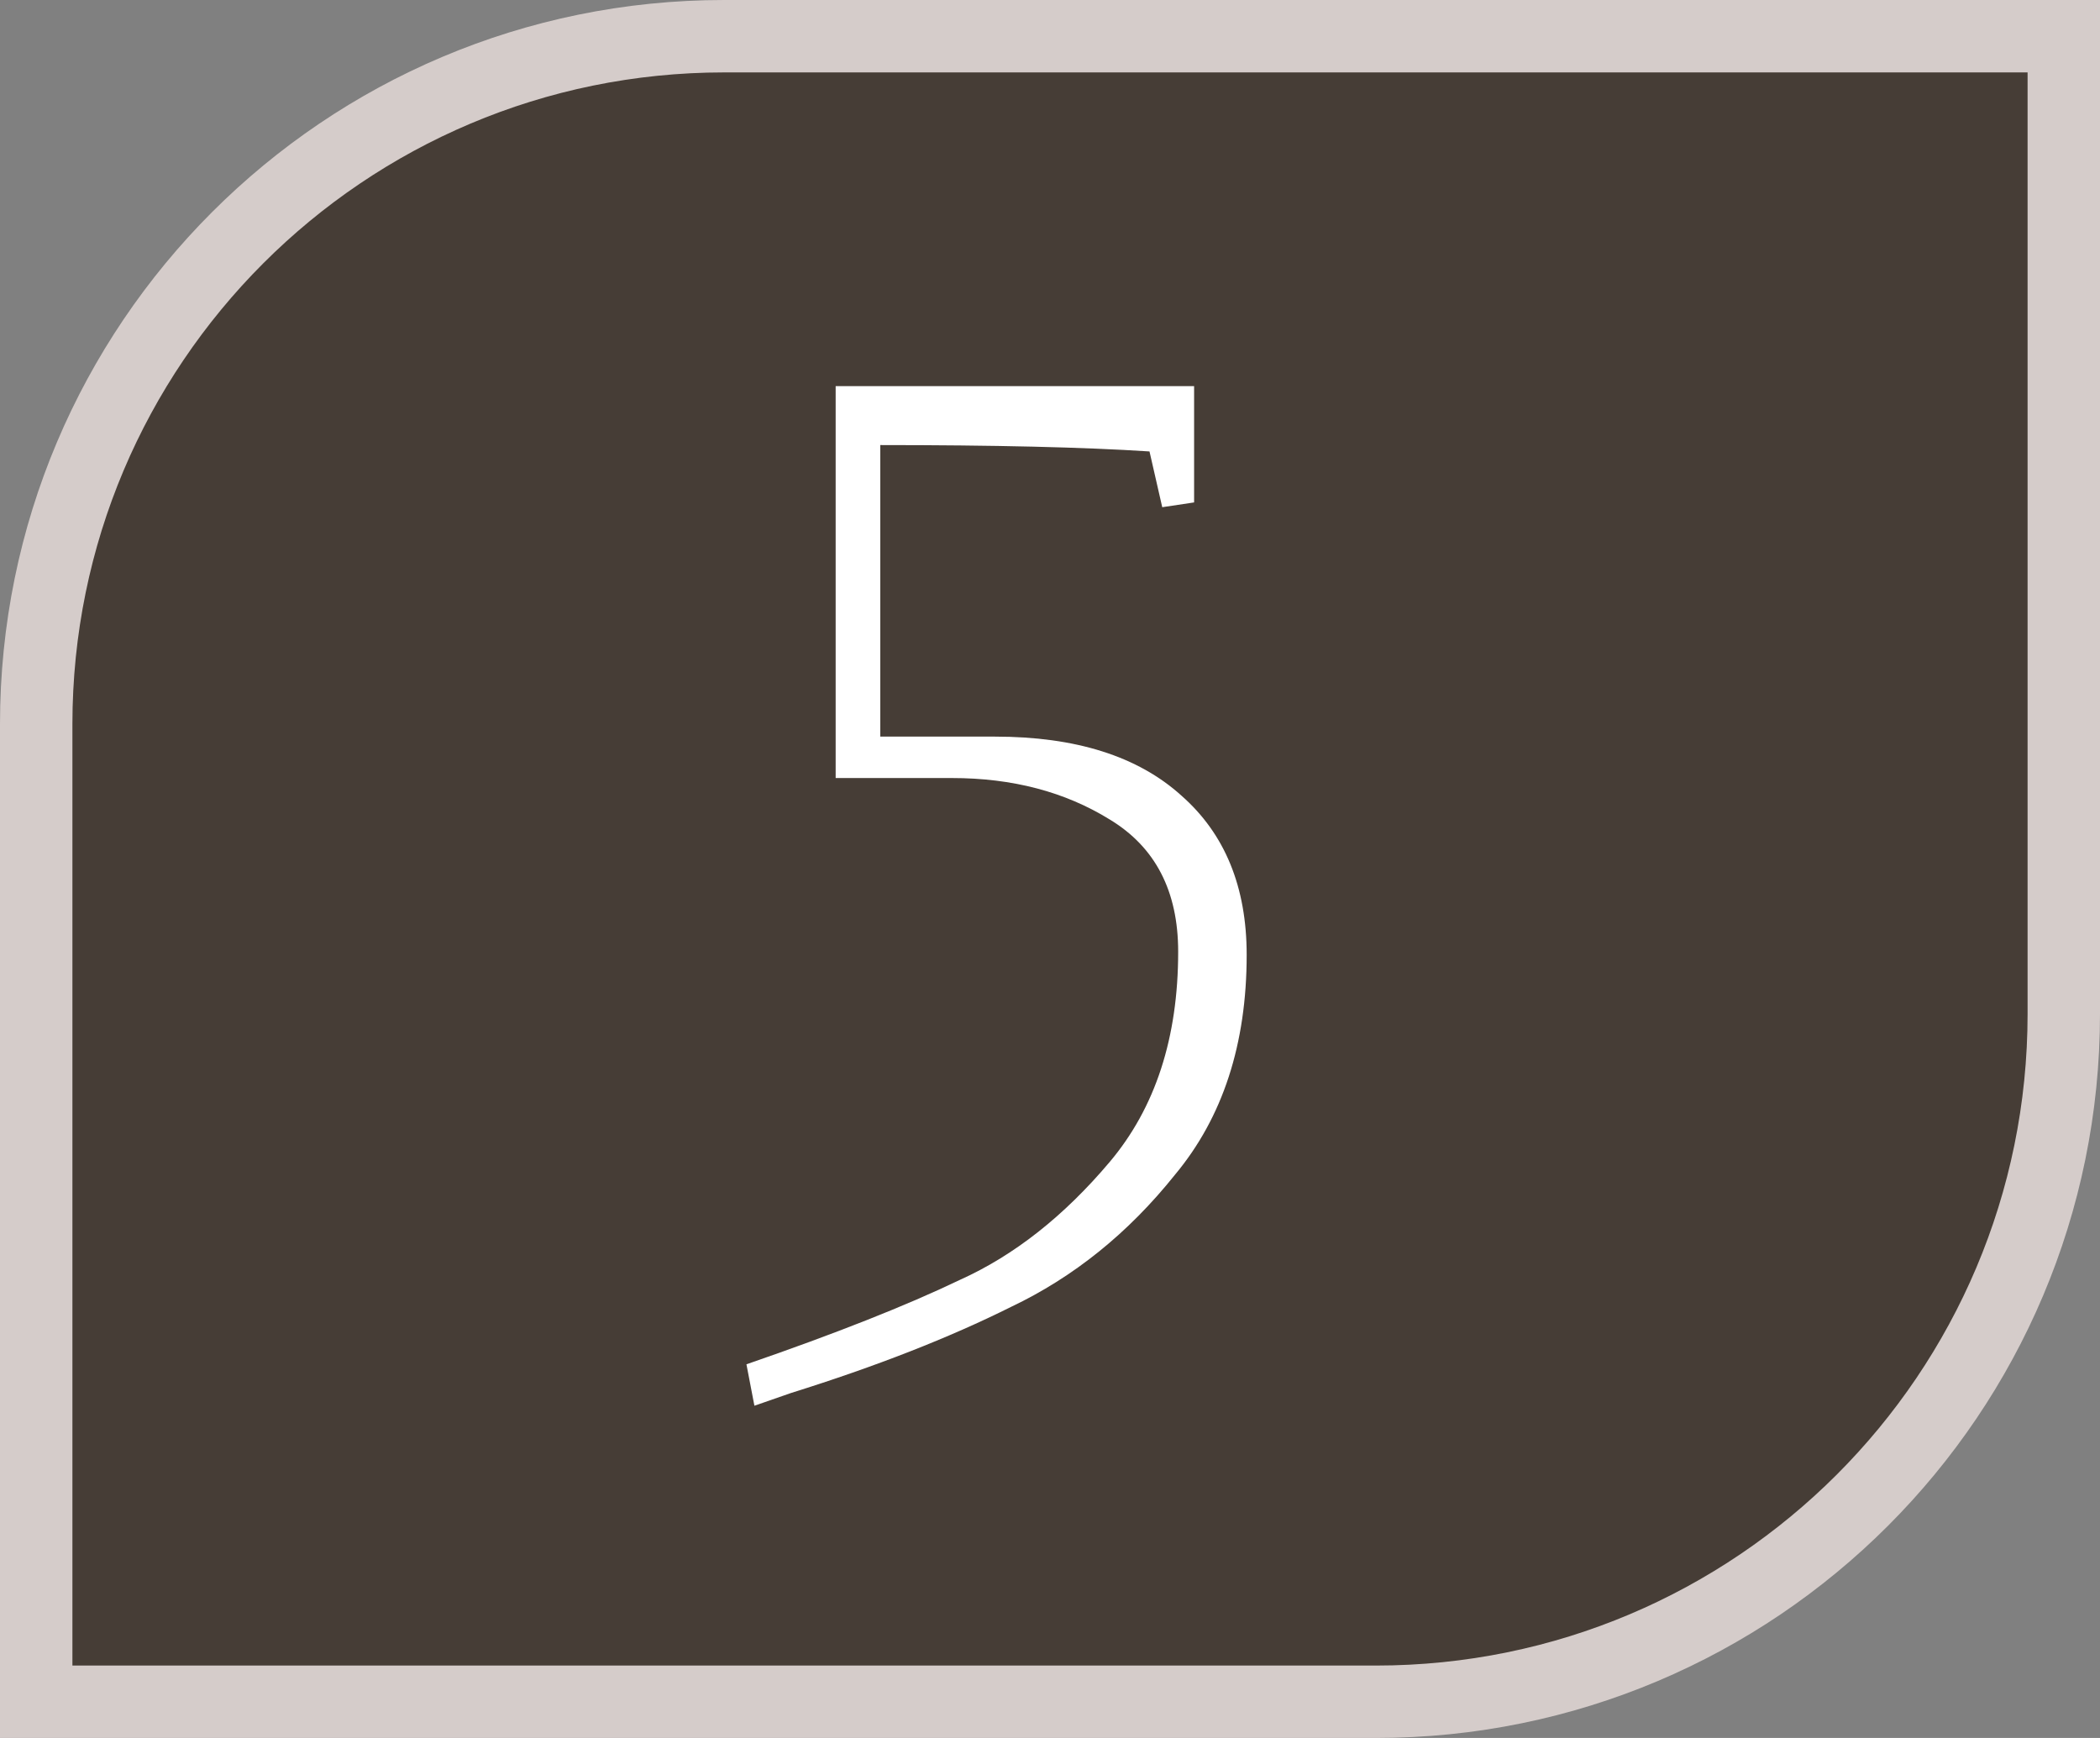
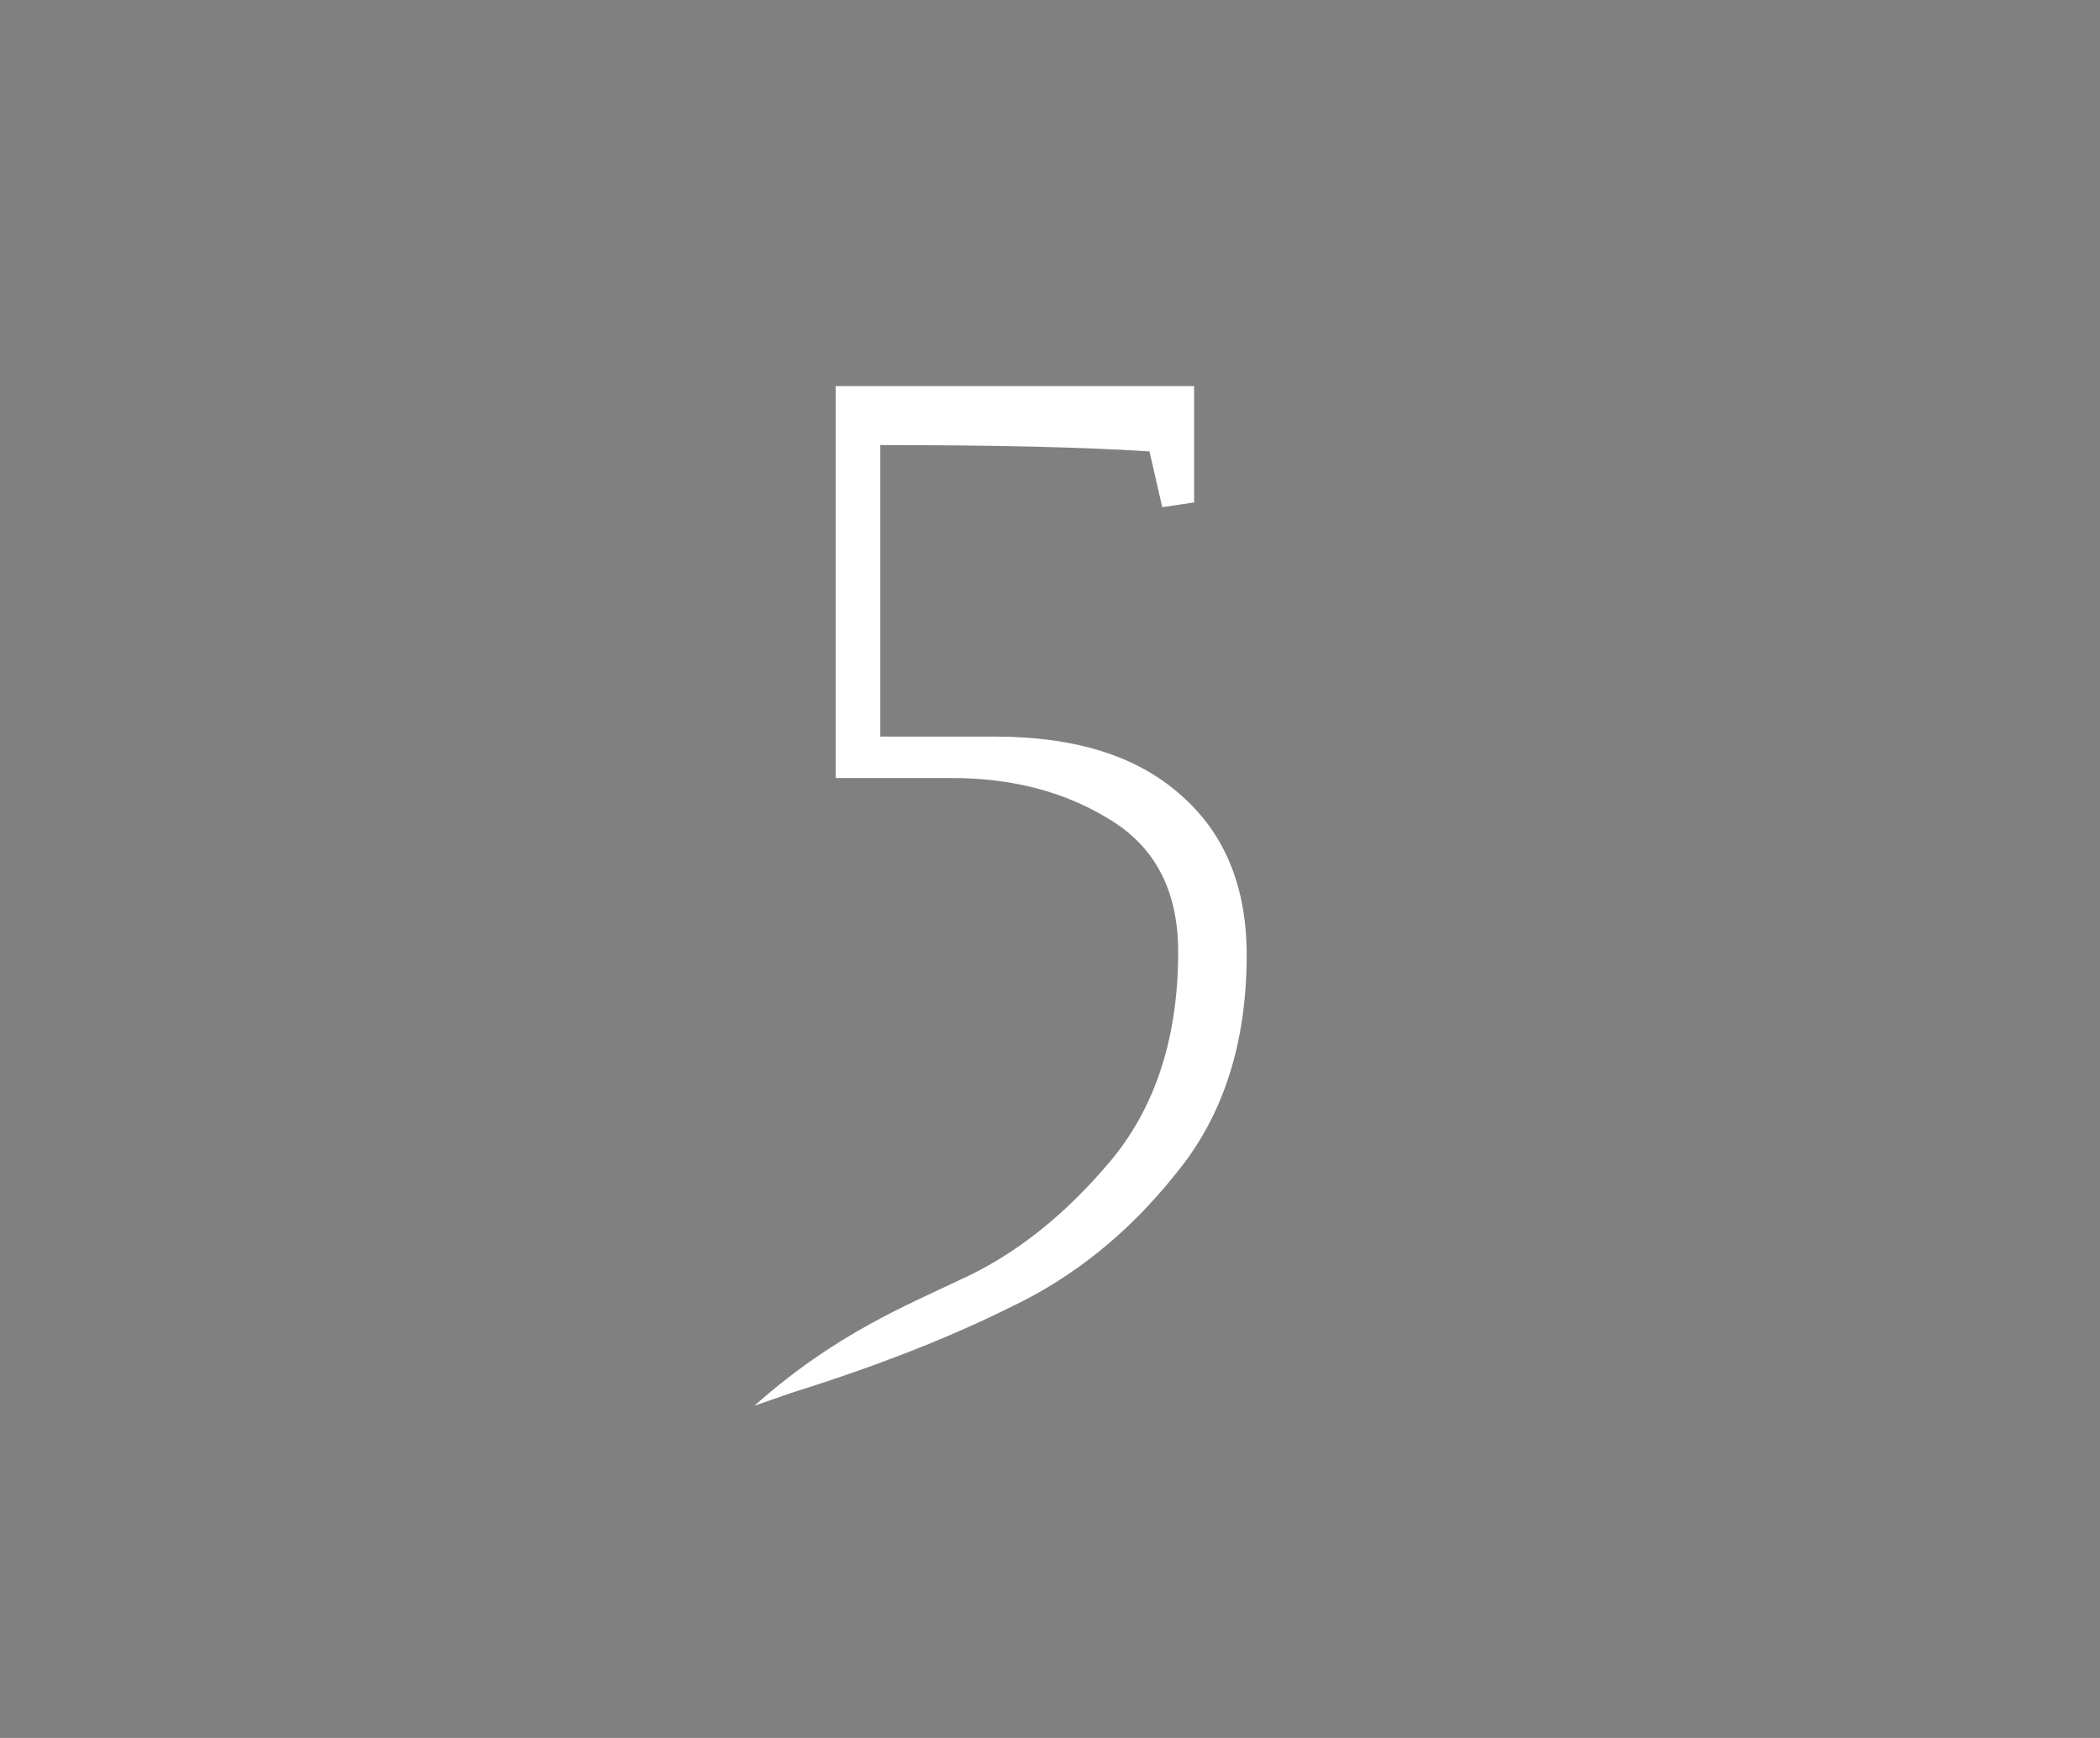
<svg xmlns="http://www.w3.org/2000/svg" width="29" height="24" viewBox="0 0 29 24" fill="none">
  <rect x="0" y="0" width="29" height="24" fill="#808080" stroke="none" />
-   <path d="M0.5 10C0.5 4.753 4.753 0.5 10 0.5H28.5V14C28.5 19.247 24.247 23.5 19 23.5H0.5V10Z" fill="#463D36" stroke="#D5CCCA" />
-   <path d="M13.74 10.172C14.855 10.172 15.713 10.443 16.314 10.986C16.915 11.514 17.216 12.247 17.216 13.186C17.216 14.418 16.886 15.43 16.226 16.222C15.581 17.029 14.825 17.637 13.96 18.048C13.109 18.473 12.097 18.869 10.924 19.236L10.418 19.412L10.308 18.84C11.54 18.415 12.523 18.026 13.256 17.674C14.004 17.337 14.693 16.794 15.324 16.046C15.955 15.298 16.27 14.33 16.27 13.142C16.27 12.306 15.955 11.697 15.324 11.316C14.708 10.935 13.982 10.744 13.146 10.744H11.54V5.332H16.49V6.938L16.05 7.004L15.874 6.234C14.965 6.175 13.725 6.146 12.156 6.146V10.172H13.74Z" fill="white" />
+   <path d="M13.74 10.172C14.855 10.172 15.713 10.443 16.314 10.986C16.915 11.514 17.216 12.247 17.216 13.186C17.216 14.418 16.886 15.43 16.226 16.222C15.581 17.029 14.825 17.637 13.96 18.048C13.109 18.473 12.097 18.869 10.924 19.236L10.418 19.412C11.54 18.415 12.523 18.026 13.256 17.674C14.004 17.337 14.693 16.794 15.324 16.046C15.955 15.298 16.27 14.33 16.27 13.142C16.27 12.306 15.955 11.697 15.324 11.316C14.708 10.935 13.982 10.744 13.146 10.744H11.54V5.332H16.49V6.938L16.05 7.004L15.874 6.234C14.965 6.175 13.725 6.146 12.156 6.146V10.172H13.74Z" fill="white" />
</svg>